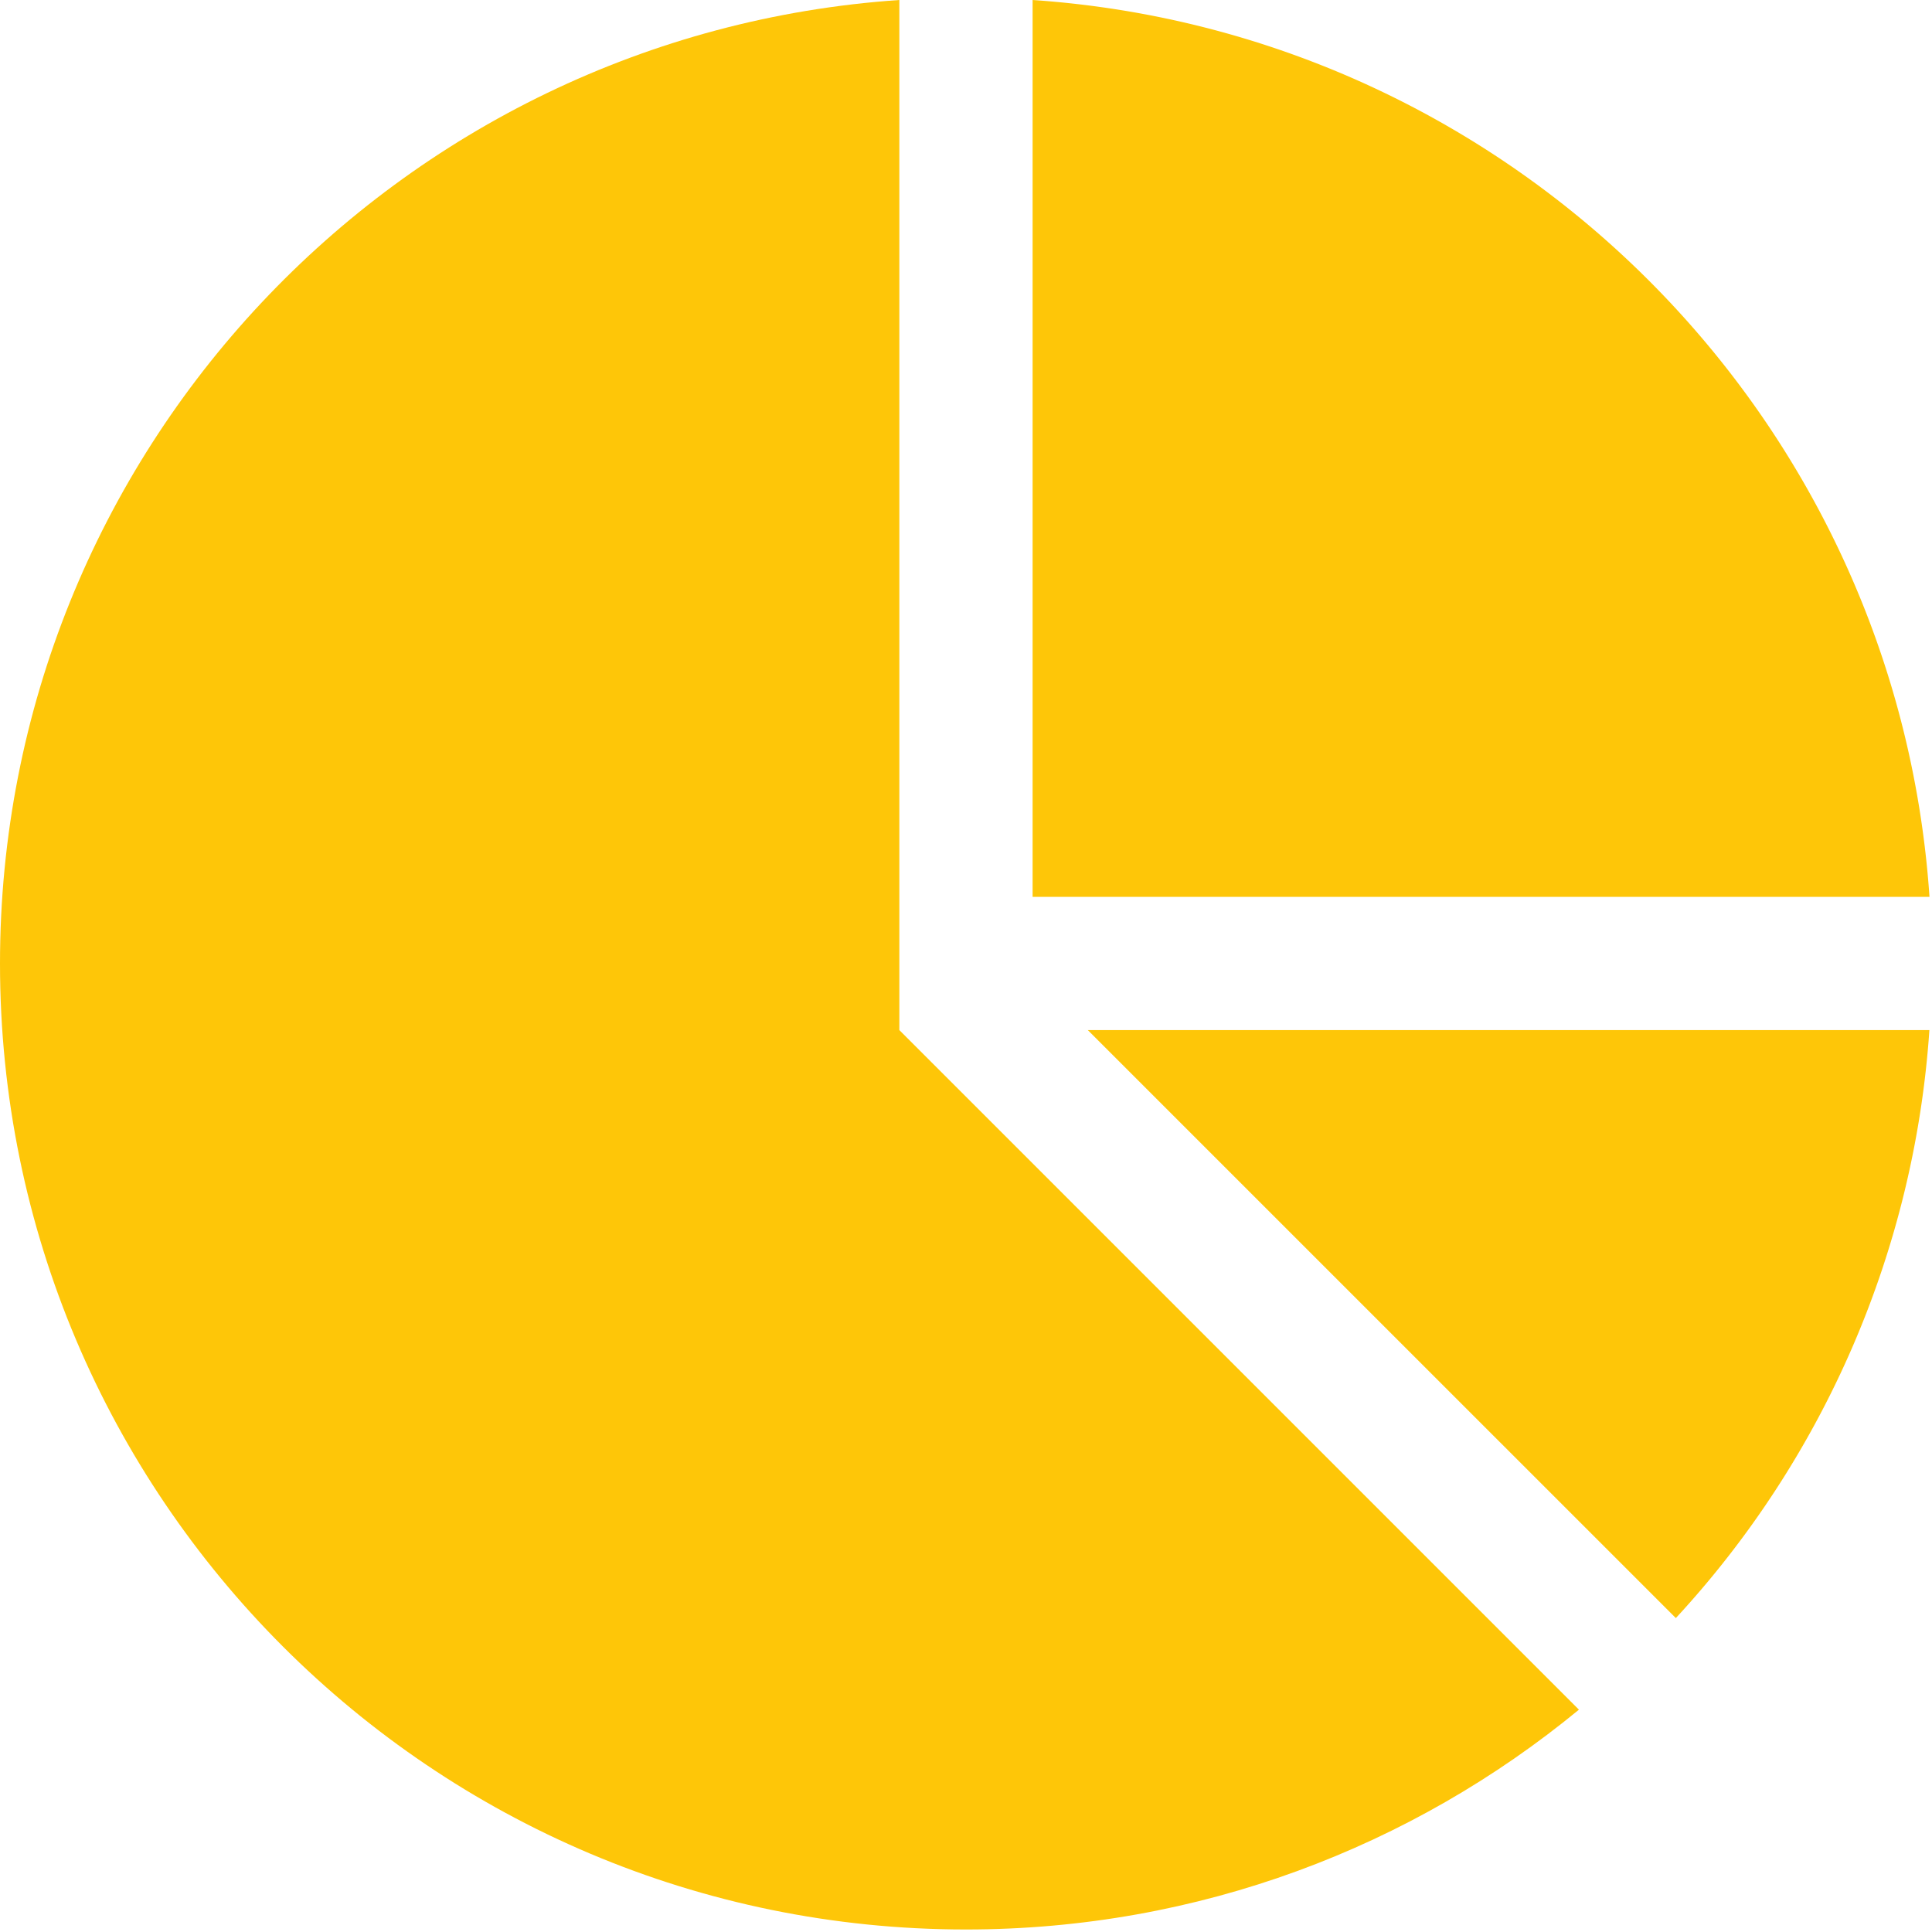
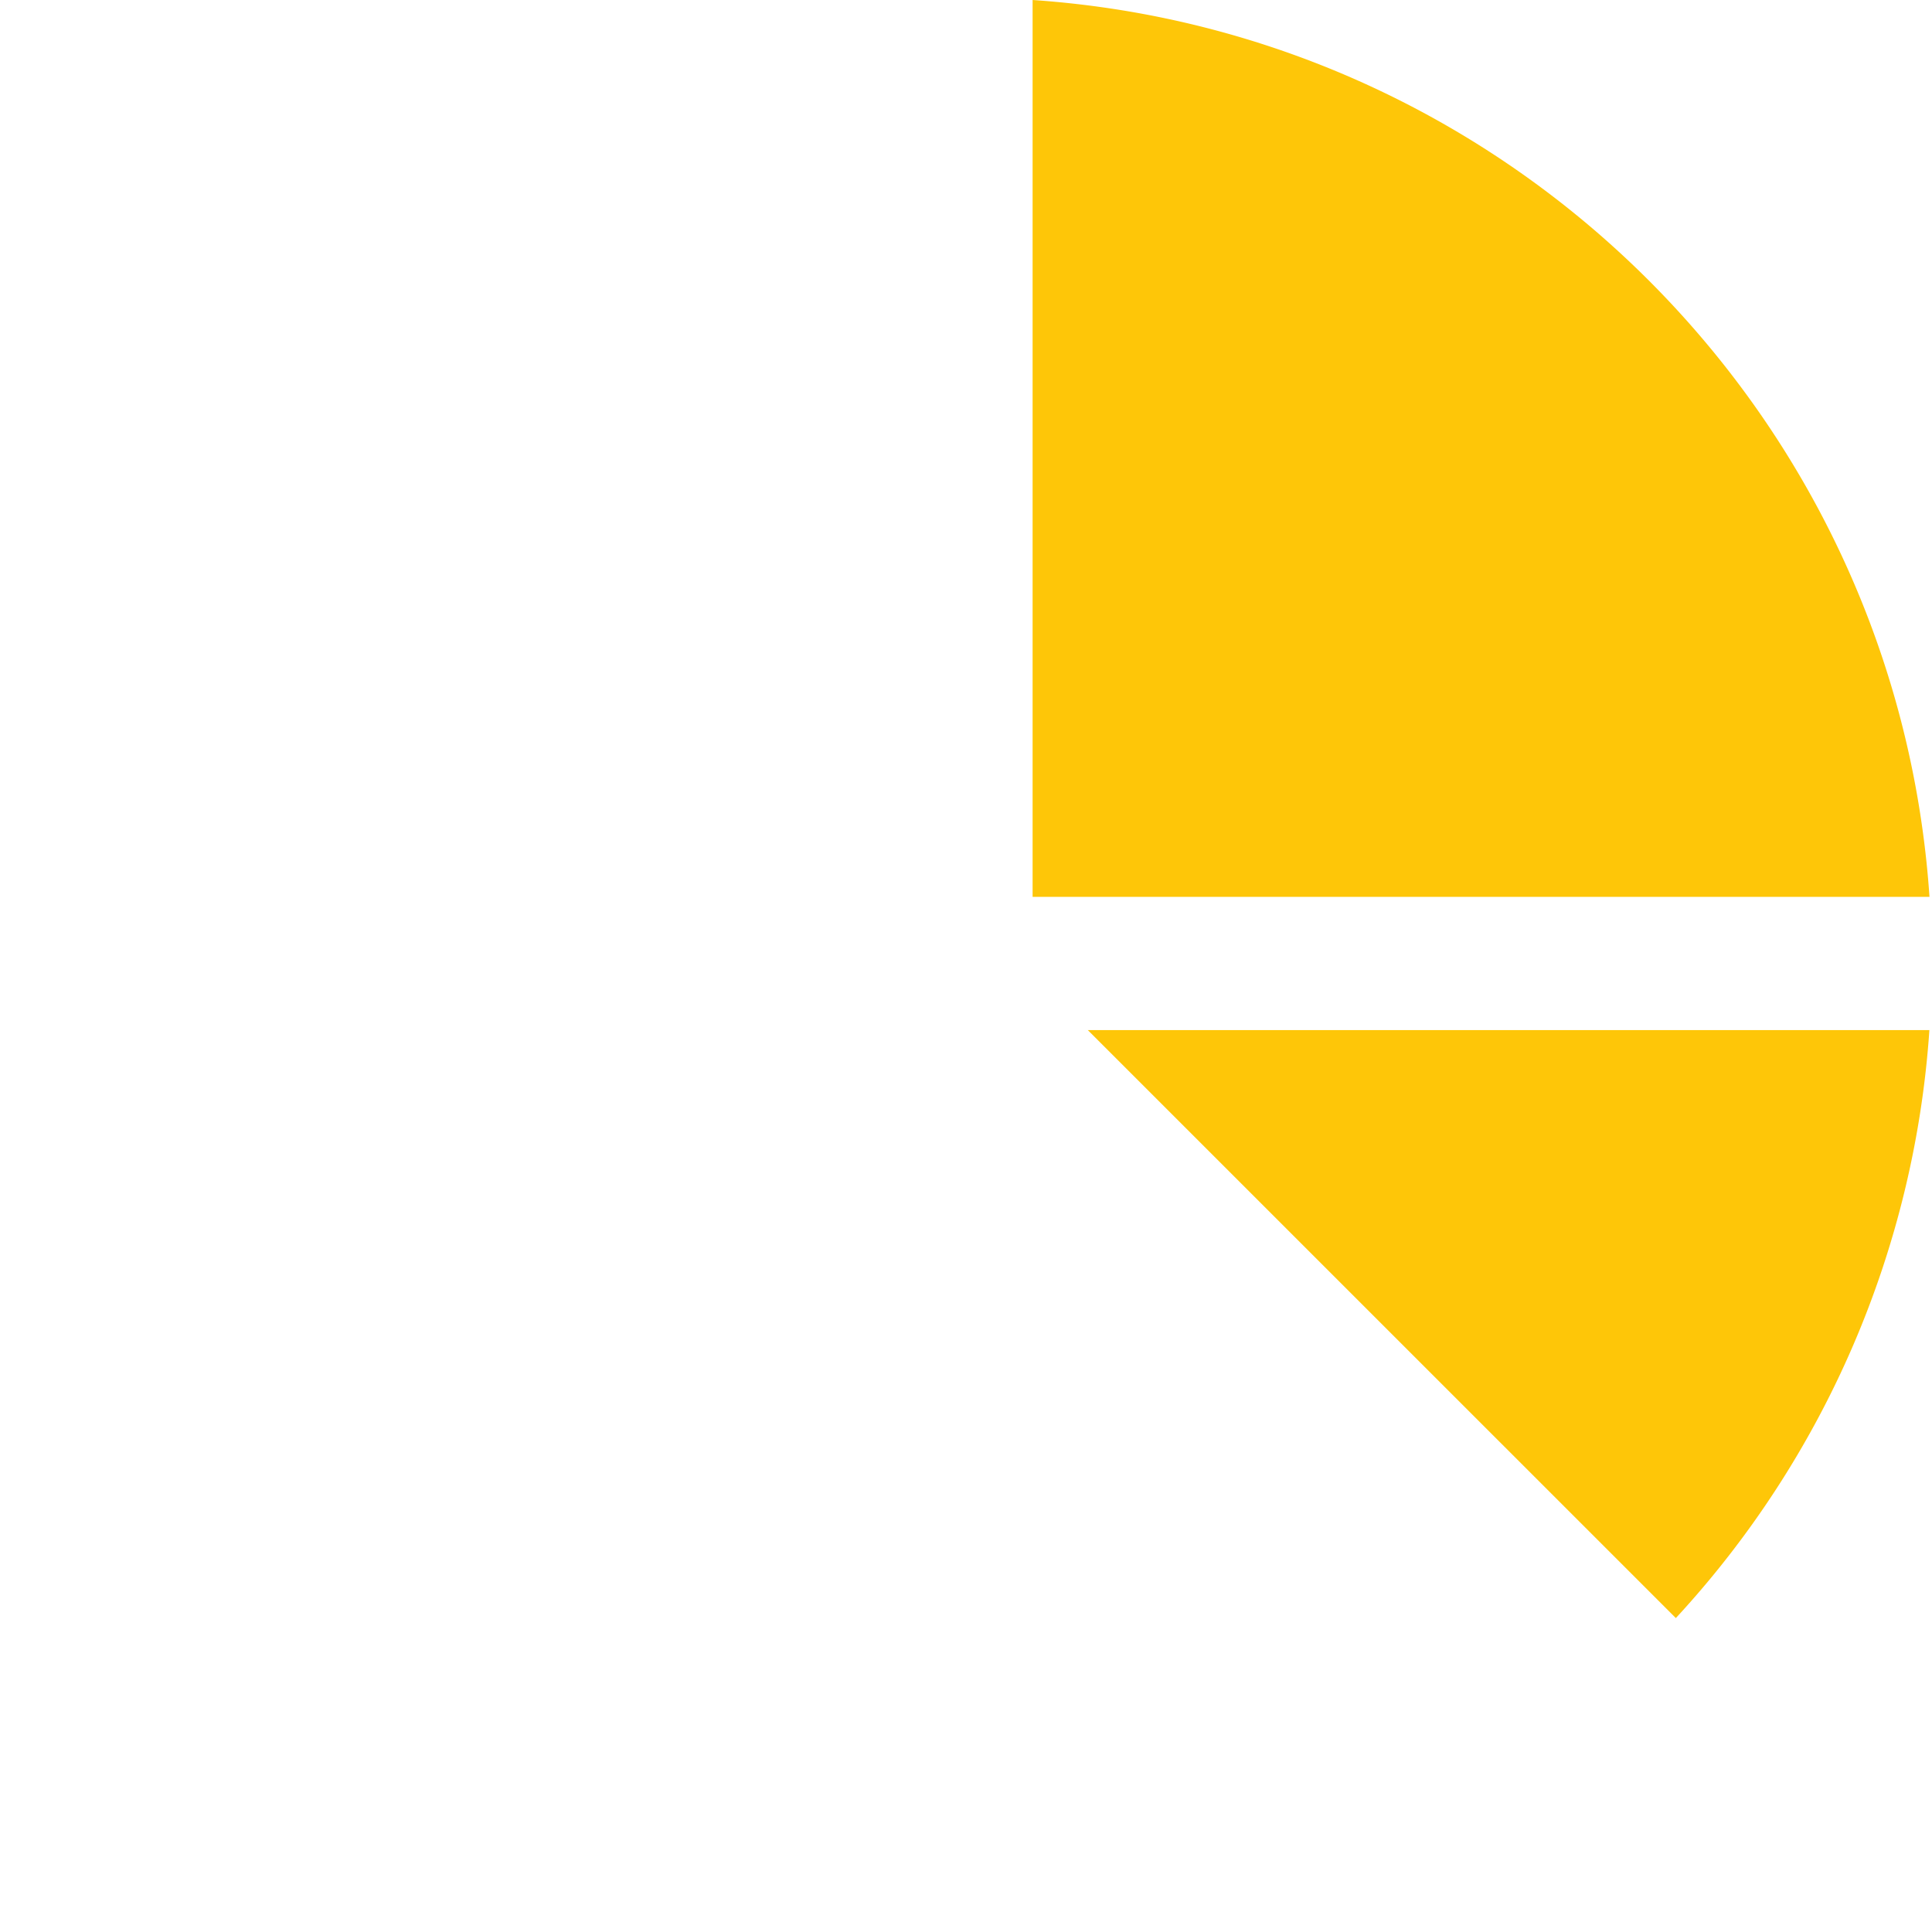
<svg xmlns="http://www.w3.org/2000/svg" width="40" height="40" viewBox="0 0 40 40">
  <g fill="#FEC608" fill-rule="nonzero">
    <path d="M21.38 18.568h18.568C39.269 8.623 31.325.678 21.379 0v18.568zM34.696 33.501a19.925 19.925 0 0 0 5.25-12.174H22.522L34.696 33.5z" />
-     <path d="M18.62 21.327V0C8.22.709 0 9.366 0 19.948c0 11.045 8.954 20 20 20 4.82 0 9.239-1.71 12.69-4.551l-14.07-14.07z" />
  </g>
</svg>